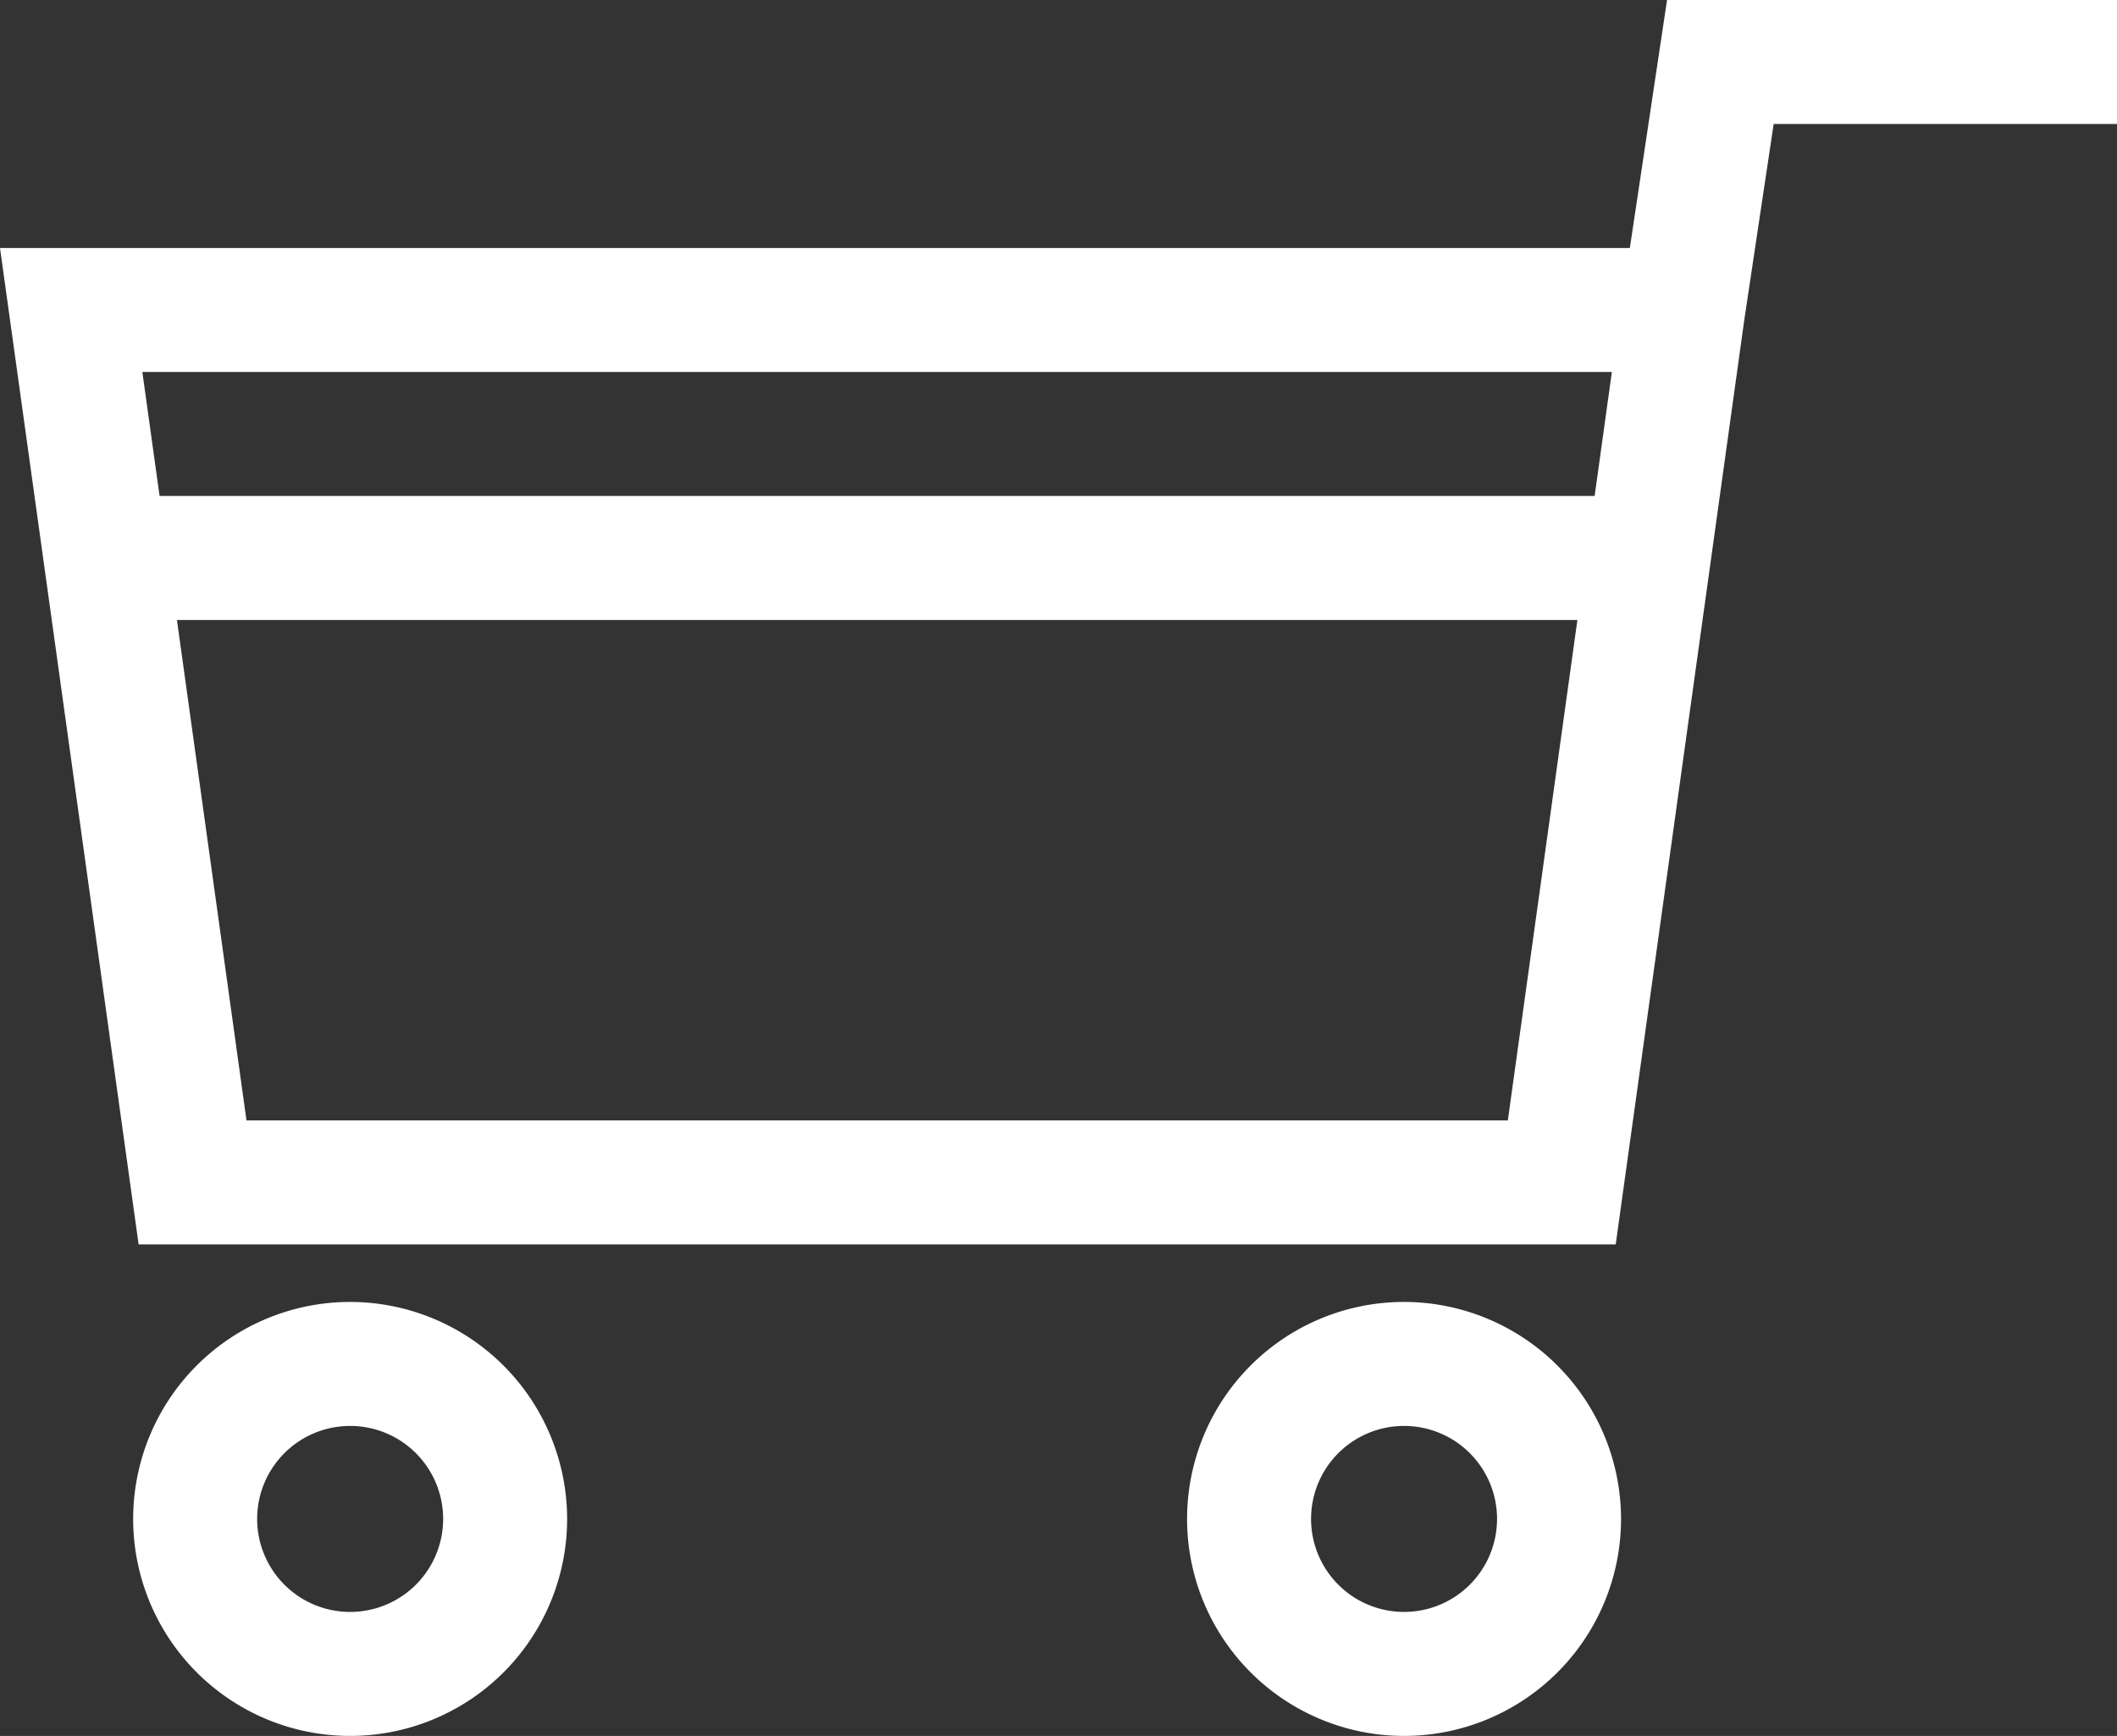
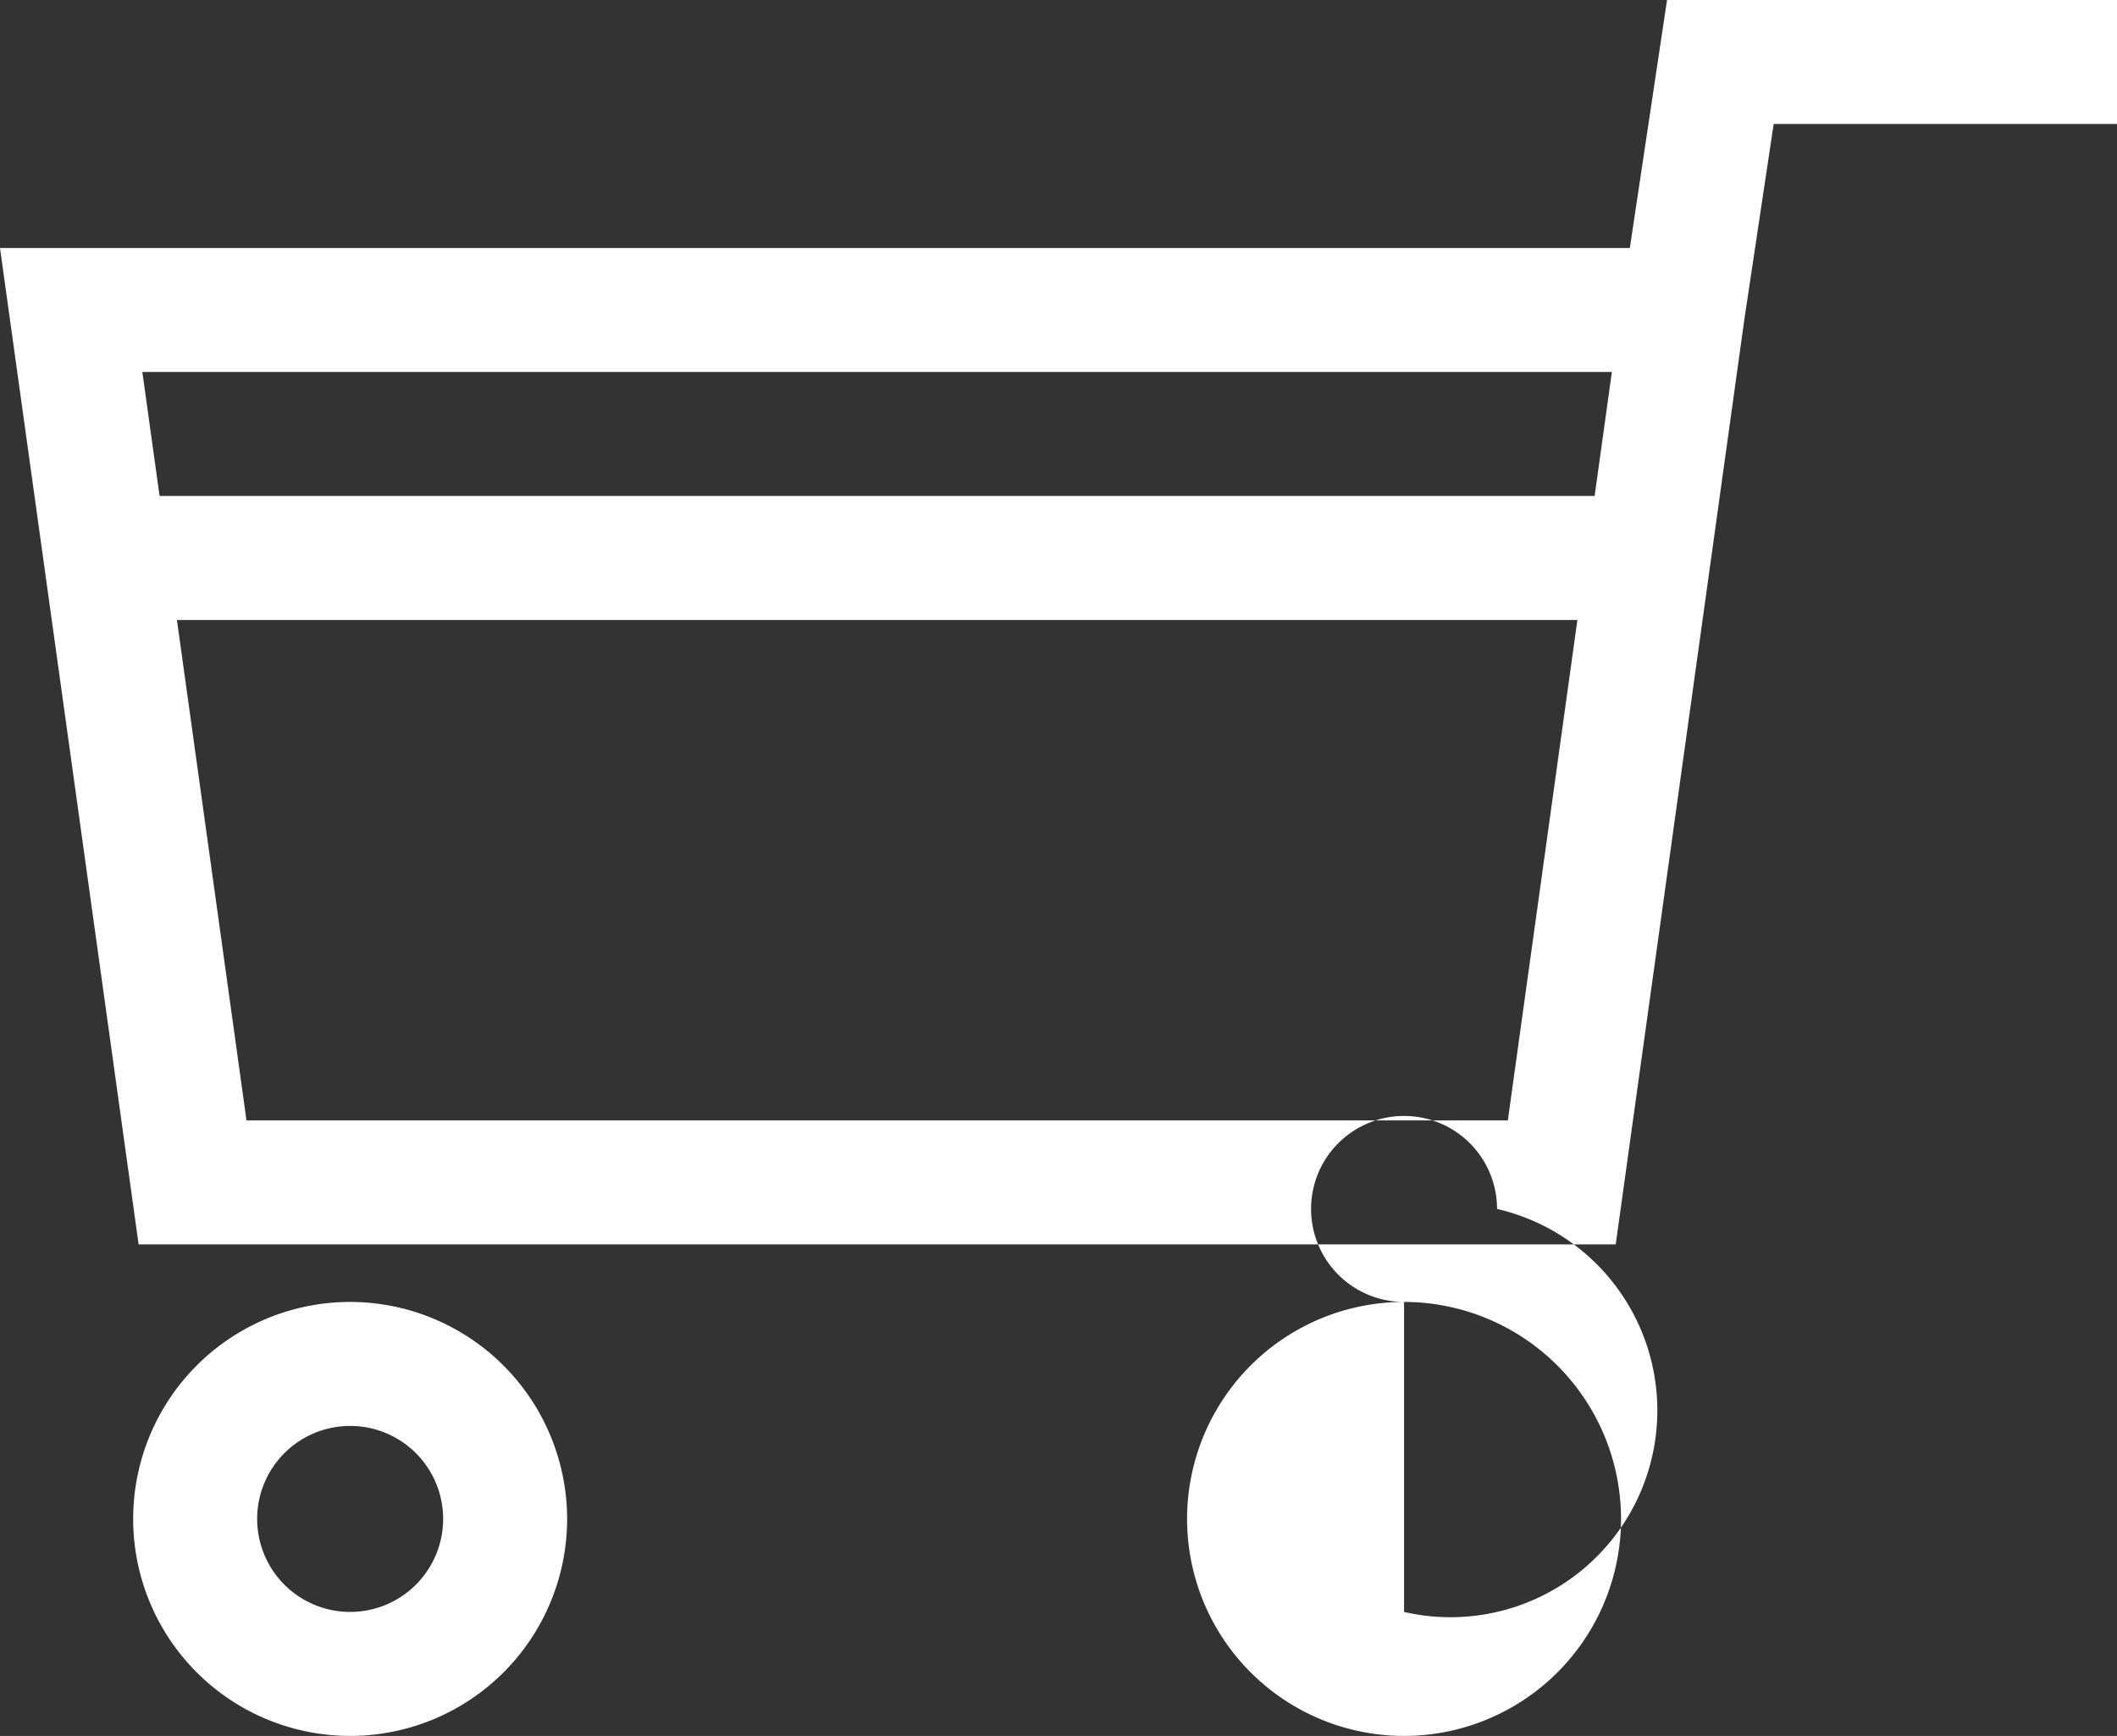
<svg xmlns="http://www.w3.org/2000/svg" id="shopping-cart" width="17.074" height="14" viewBox="0 0 17.074 14">
  <rect x="0" y="0" width="17.074" height="14" fill="#333333" stroke="none" />
  <g id="Group_1308" data-name="Group 1308">
-     <path id="Path_2403" data-name="Path 2403" d="M2.75,12.5A1.75,1.75,0,1,0,4.5,14.25,1.752,1.752,0,0,0,2.75,12.5Zm0,2.5a.75.75,0,1,1,.75-.75A.75.75,0,0,1,2.75,15Zm8.5-2.5A1.75,1.75,0,1,0,13,14.25,1.752,1.752,0,0,0,11.25,12.5Zm0,2.5a.75.75,0,1,1,.75-.75A.75.75,0,0,1,11.25,15ZM13.371,2l-.3,2H-.074l1.118,8.036H12.957l1.038-7.463L14.231,3H17V2Zm-.445,3-.139,1H1.213L1.074,5ZM1.914,11.036,1.353,7H12.648l-.561,4.036H1.914Z" transform="translate(0.074 -2)" fill="#fff" />
+     <path id="Path_2403" data-name="Path 2403" d="M2.75,12.5A1.75,1.75,0,1,0,4.5,14.25,1.752,1.752,0,0,0,2.75,12.5Zm0,2.5a.75.75,0,1,1,.75-.75A.75.75,0,0,1,2.75,15Zm8.5-2.5A1.75,1.75,0,1,0,13,14.25,1.752,1.752,0,0,0,11.25,12.5Za.75.75,0,1,1,.75-.75A.75.75,0,0,1,11.25,15ZM13.371,2l-.3,2H-.074l1.118,8.036H12.957l1.038-7.463L14.231,3H17V2Zm-.445,3-.139,1H1.213L1.074,5ZM1.914,11.036,1.353,7H12.648l-.561,4.036H1.914Z" transform="translate(0.074 -2)" fill="#fff" />
  </g>
</svg>